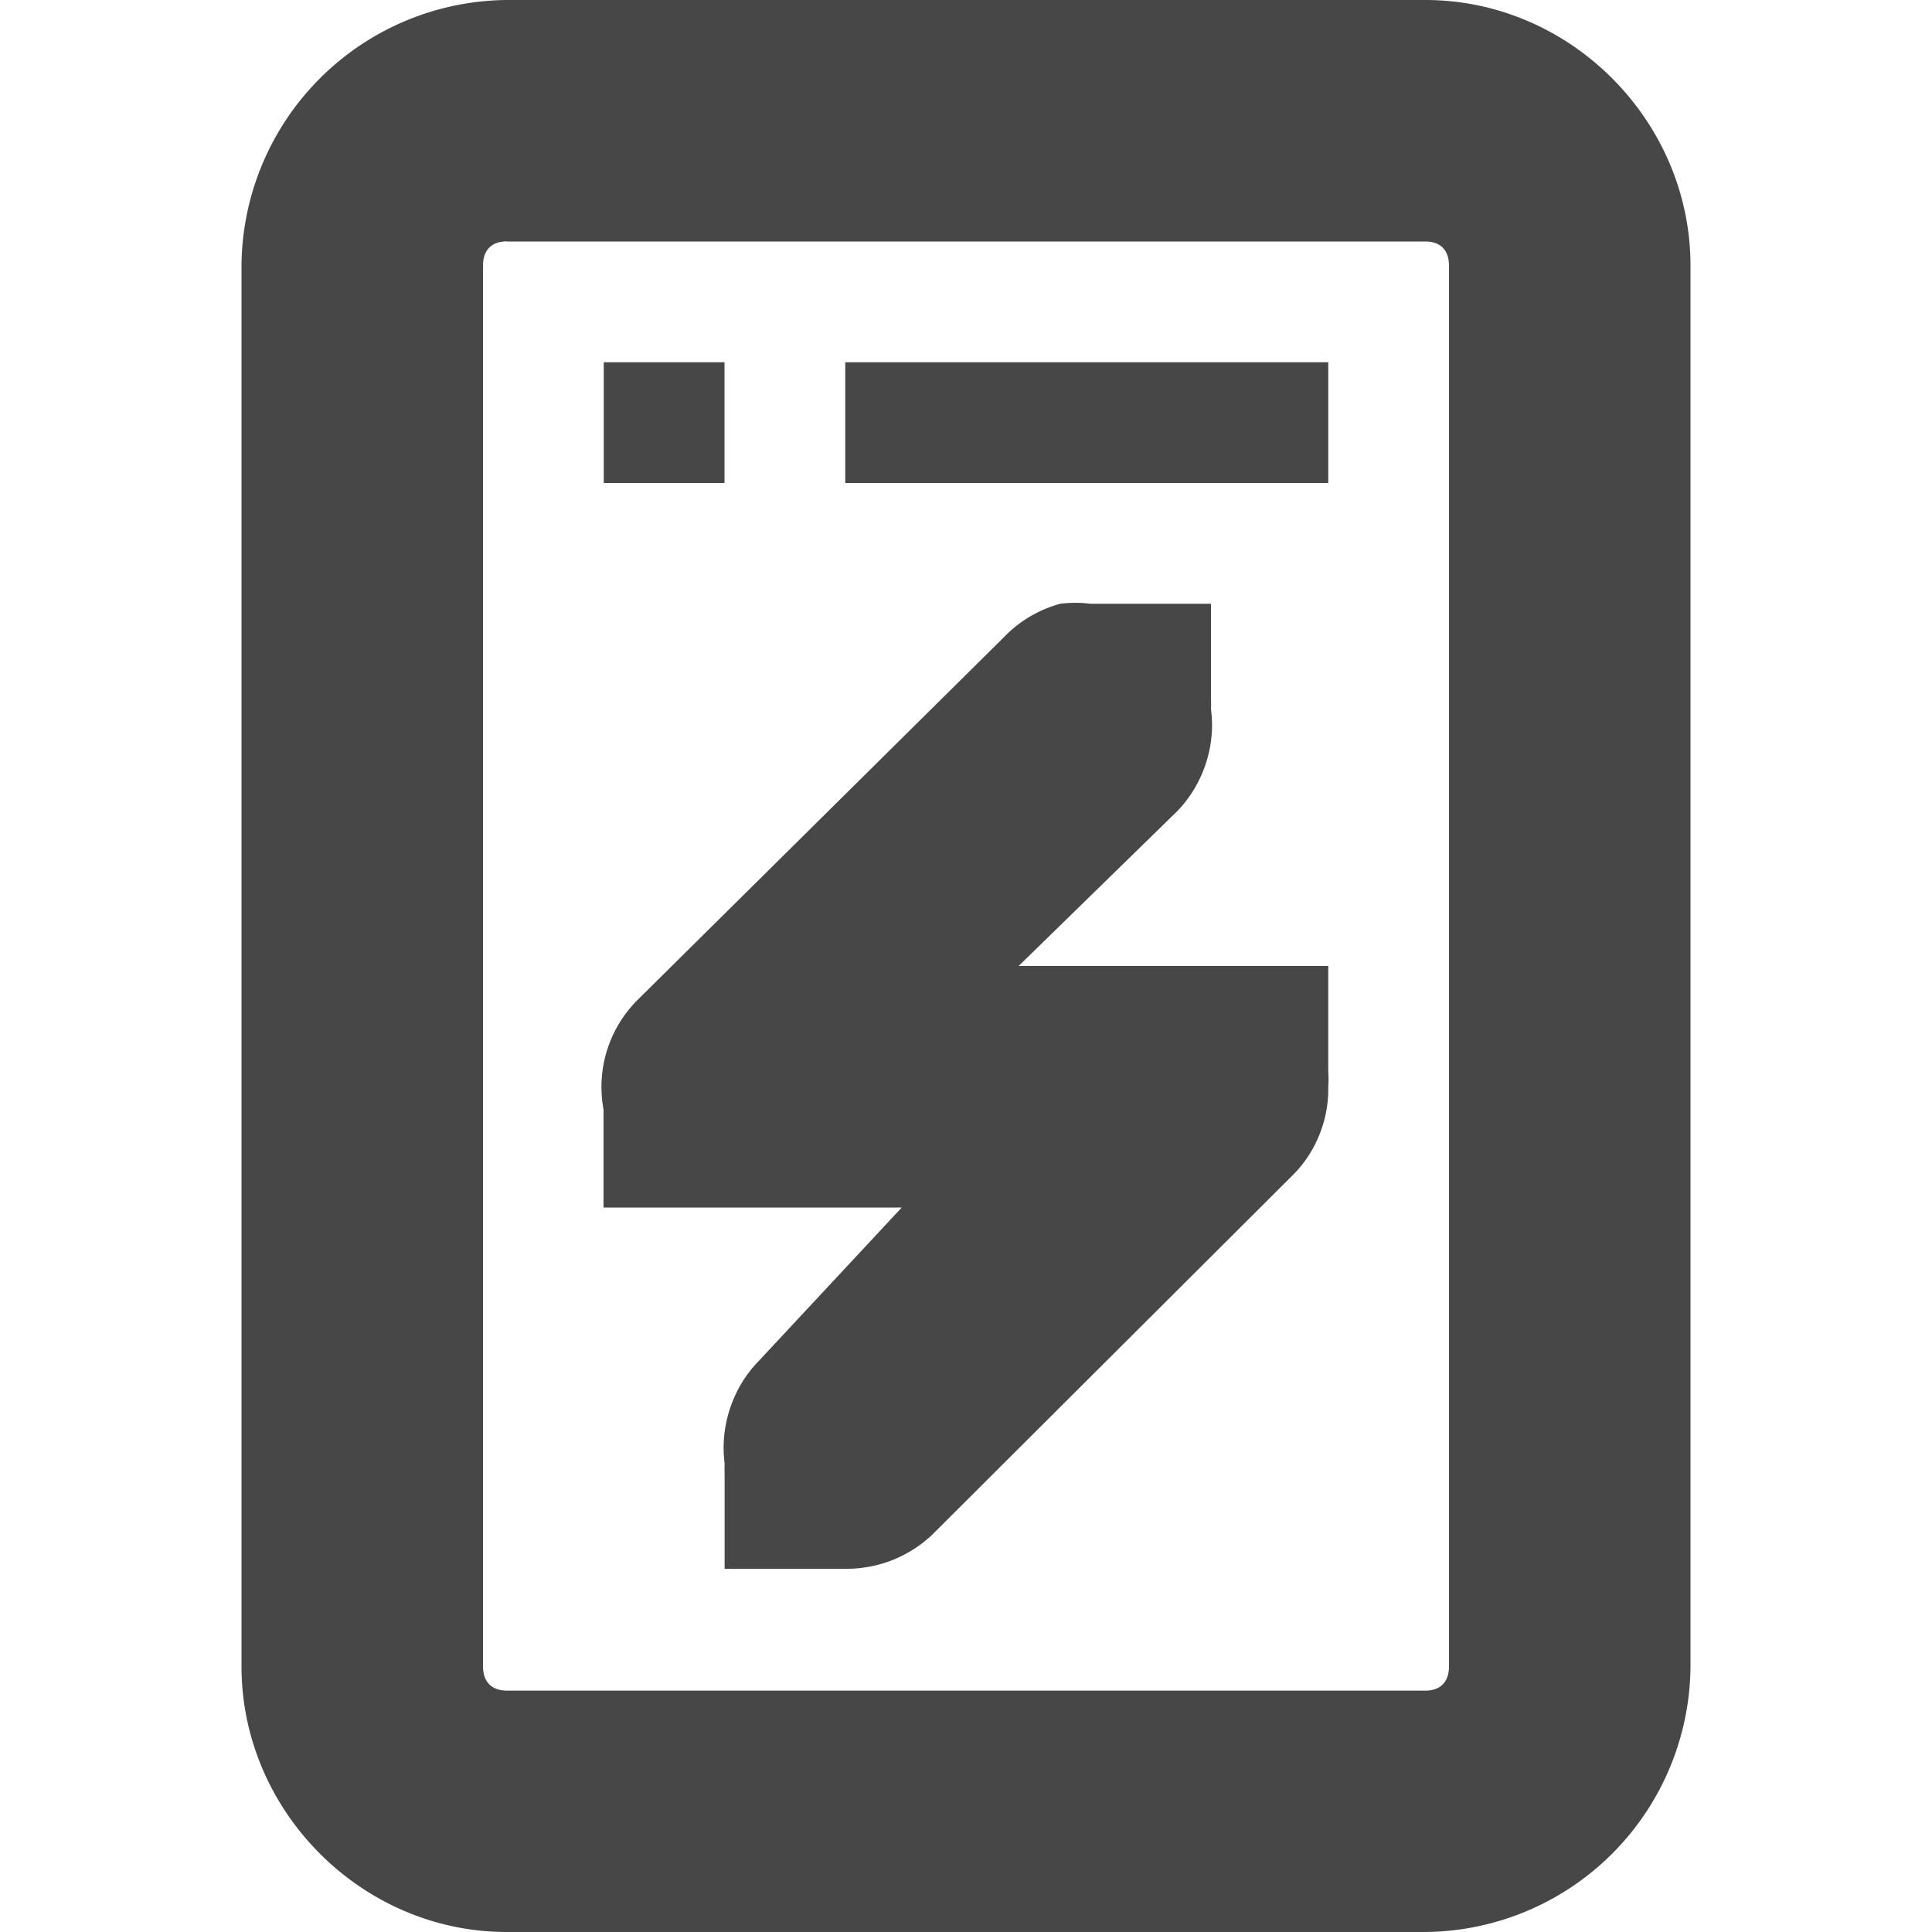
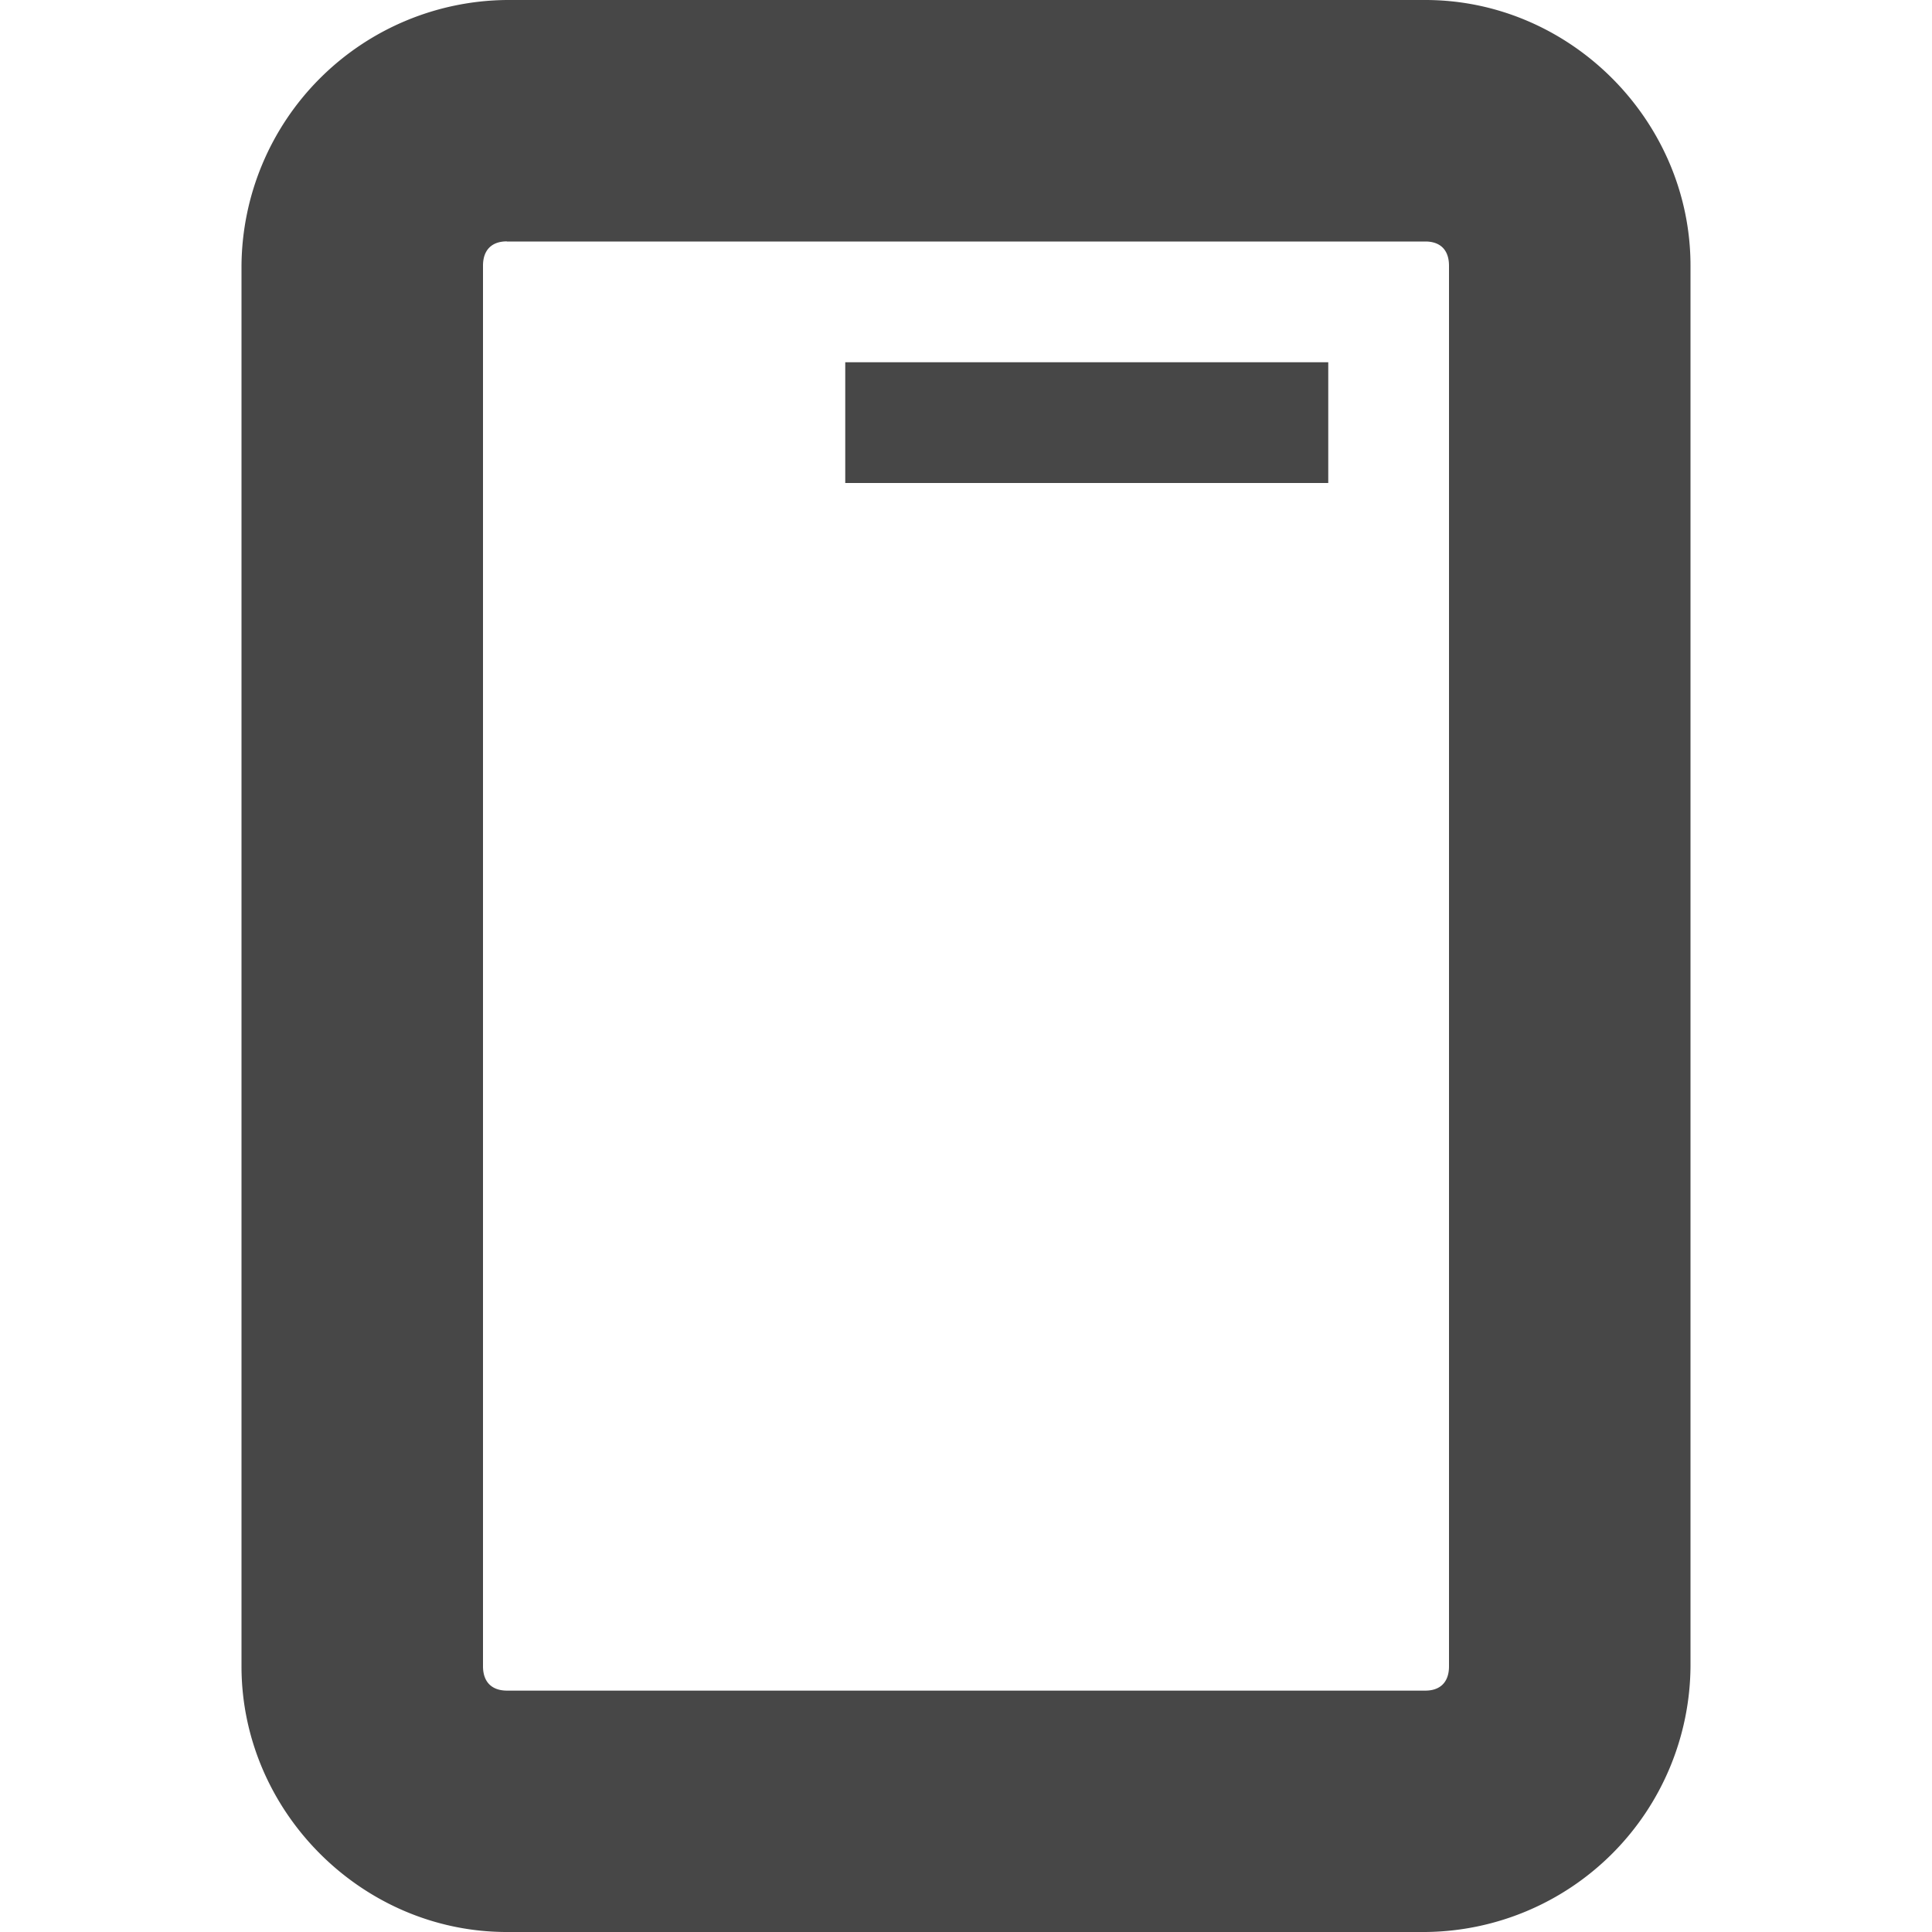
<svg xmlns="http://www.w3.org/2000/svg" width="16" height="16">
  <g fill="#474747">
    <path d="M4.197 0A2.217 2.217 0 002 2.201V13.8c0 1.199.995 2.2 2.197 2.2h7.607A2.215 2.215 0 0014 13.799V2.2c0-1.199-.994-2.2-2.196-2.2zm0 2h7.607c.124 0 .196.07.196.201V13.8c0 .13-.072.201-.196.201H4.197C4.073 14 4 13.93 4 13.799V2.2c0-.13.073-.201.197-.201z" color="#bebebe" font-family="sans-serif" font-weight="400" overflow="visible" style="font-feature-settings:normal;font-variant-alternates:normal;font-variant-caps:normal;font-variant-ligatures:normal;font-variant-numeric:normal;font-variant-position:normal;isolation:auto;mix-blend-mode:normal;shape-padding:0;text-decoration-color:#000;text-decoration-line:none;text-decoration-style:solid;text-indent:0;text-orientation:mixed;text-transform:none" />
-     <path d="M8.78 5a1.023 1.023 0 00-.47.281l-3.03 3a1.018 1.018 0 00-.282.906V10h2.47l-1.187 1.274c-.214.219-.32.54-.28.843a1.464 1.464 0 000 .094v.781H7a1.03 1.03 0 00.719-.281l3-2.992c.184-.19.287-.455.281-.719a.87.87 0 000-.125V8H8.436l1.312-1.281c.215-.22.322-.54.281-.844a1.464 1.464 0 000-.094V5H9.03a1.015 1.015 0 00-.25 0z" color="#bebebe" font-family="Bitstream Vera Sans" font-size="xx-small" font-weight="400" overflow="visible" style="text-decoration-line:none;text-indent:0;text-transform:none" />
-     <path d="M5 3h1v1H5zm2 0h4v1H7z" overflow="visible" />
+     <path d="M5 3h1H5zm2 0h4v1H7z" overflow="visible" />
  </g>
</svg>